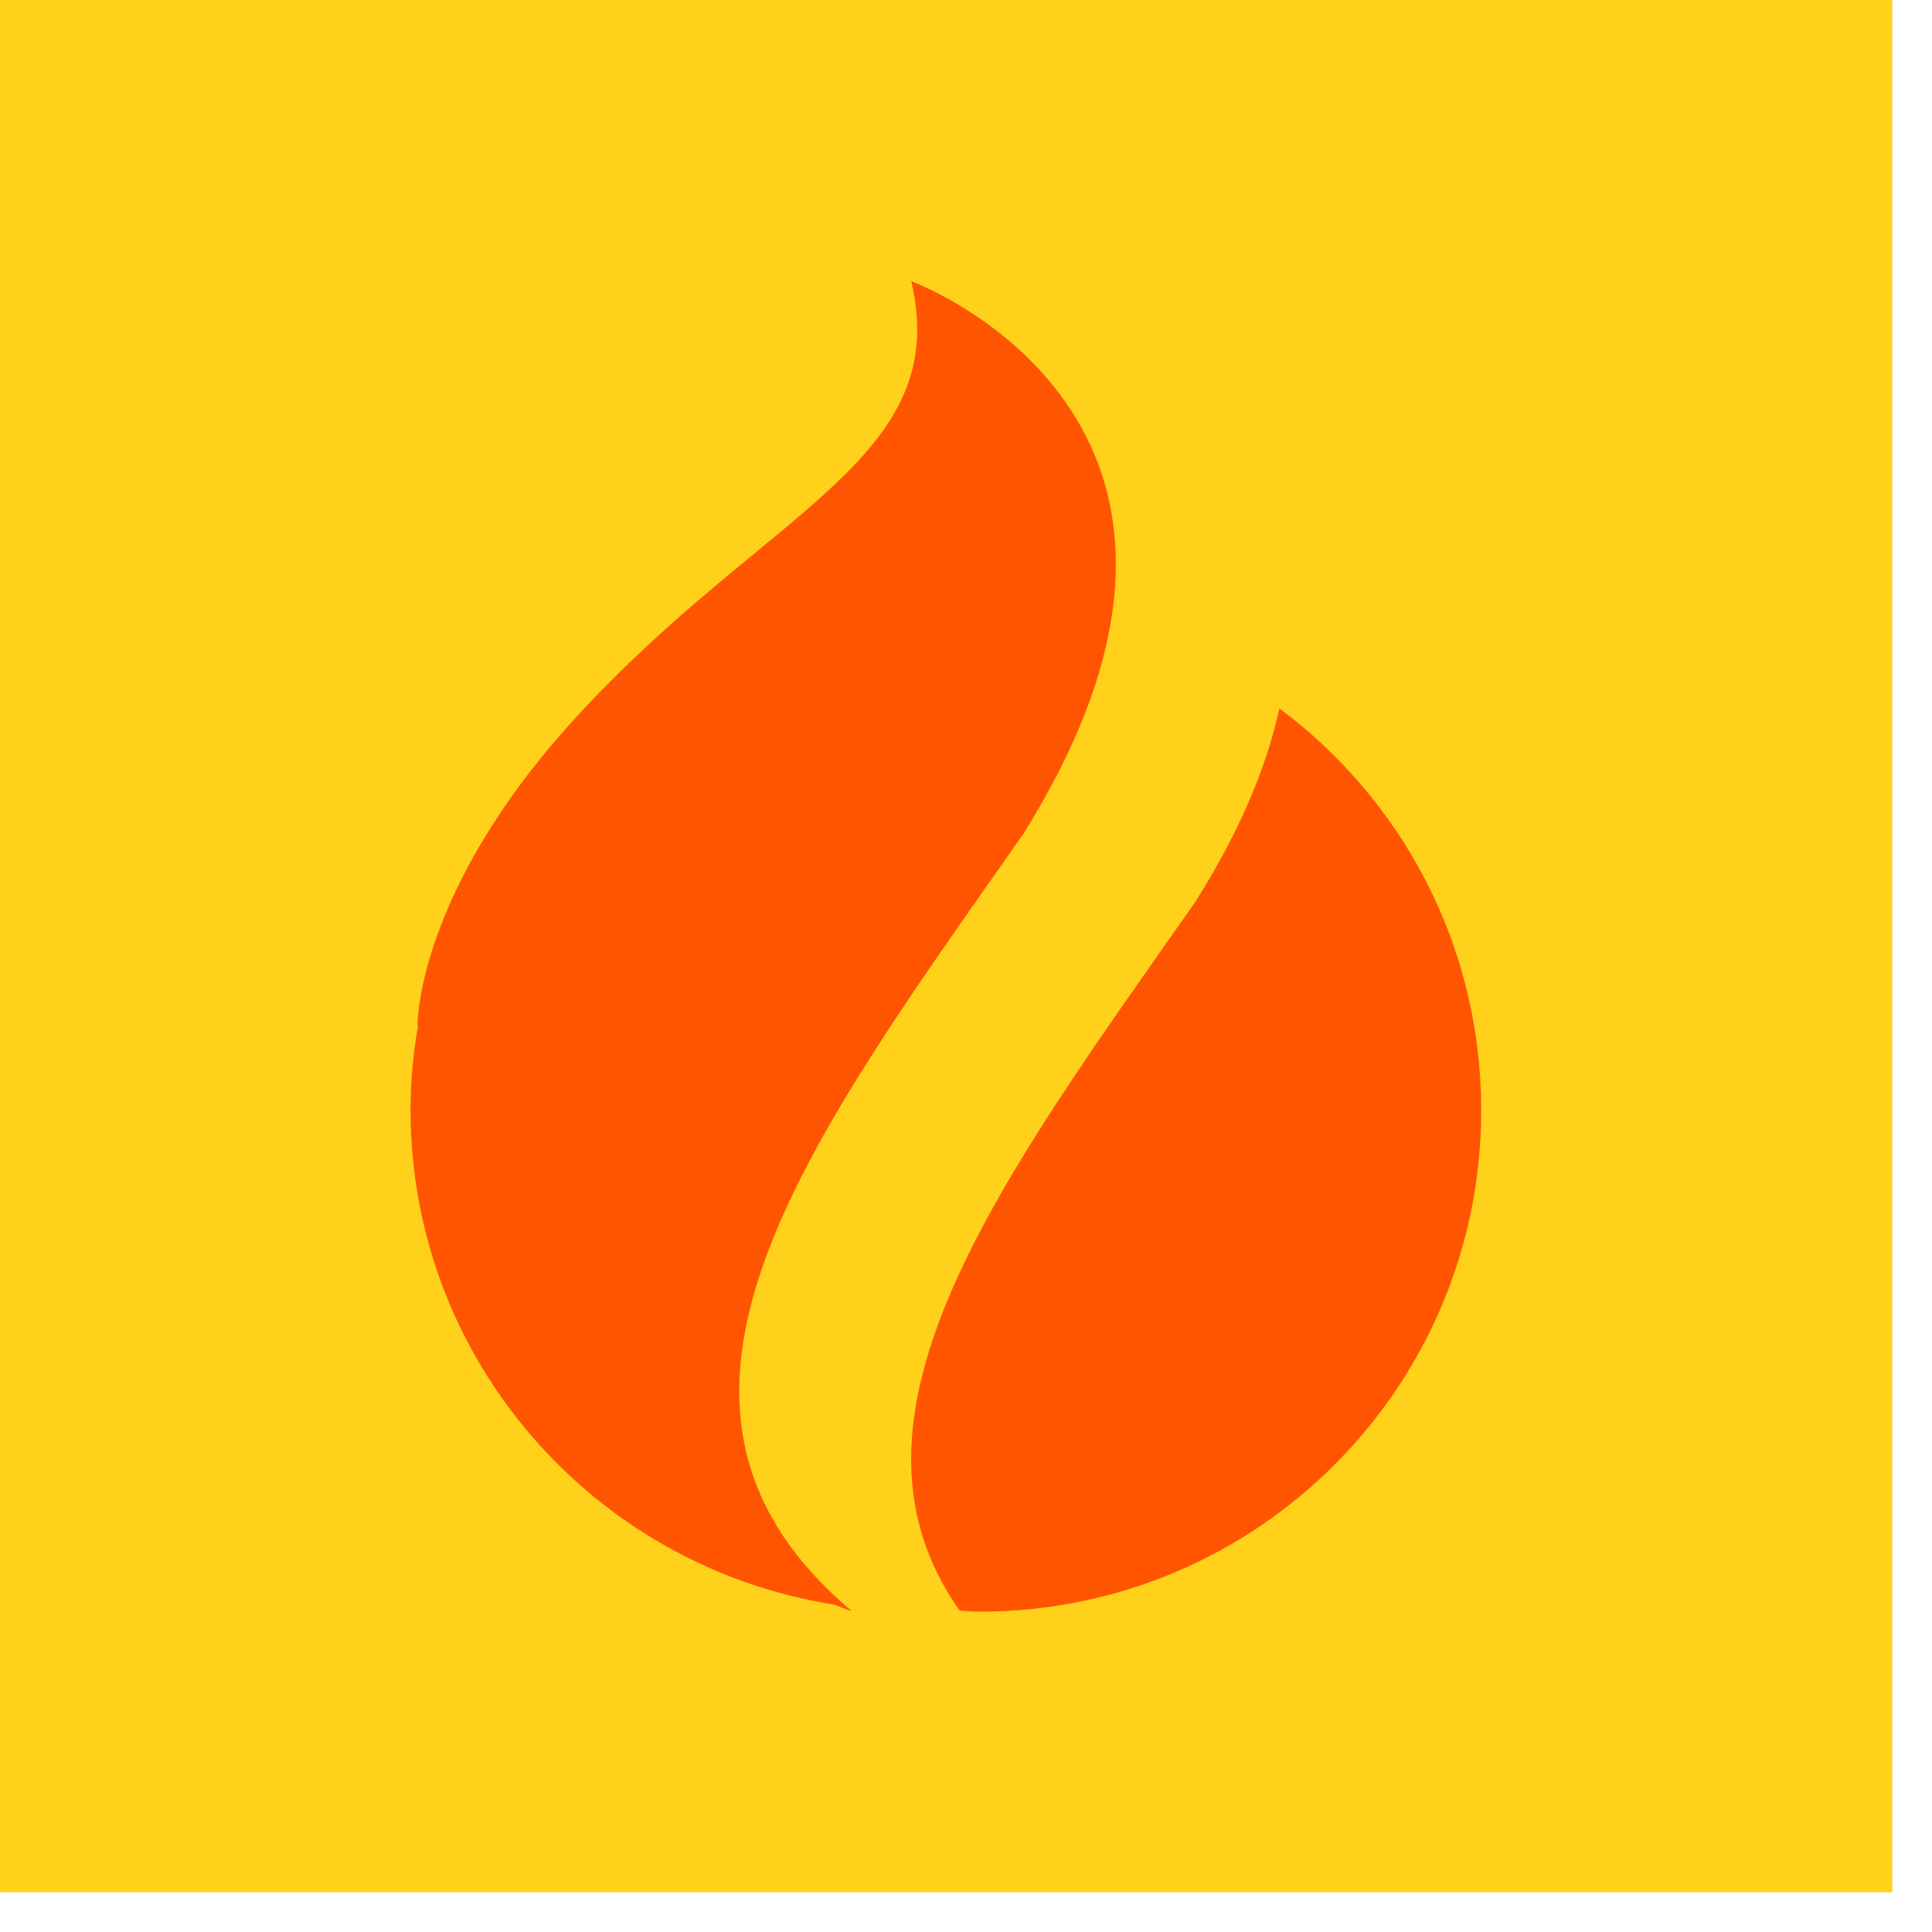
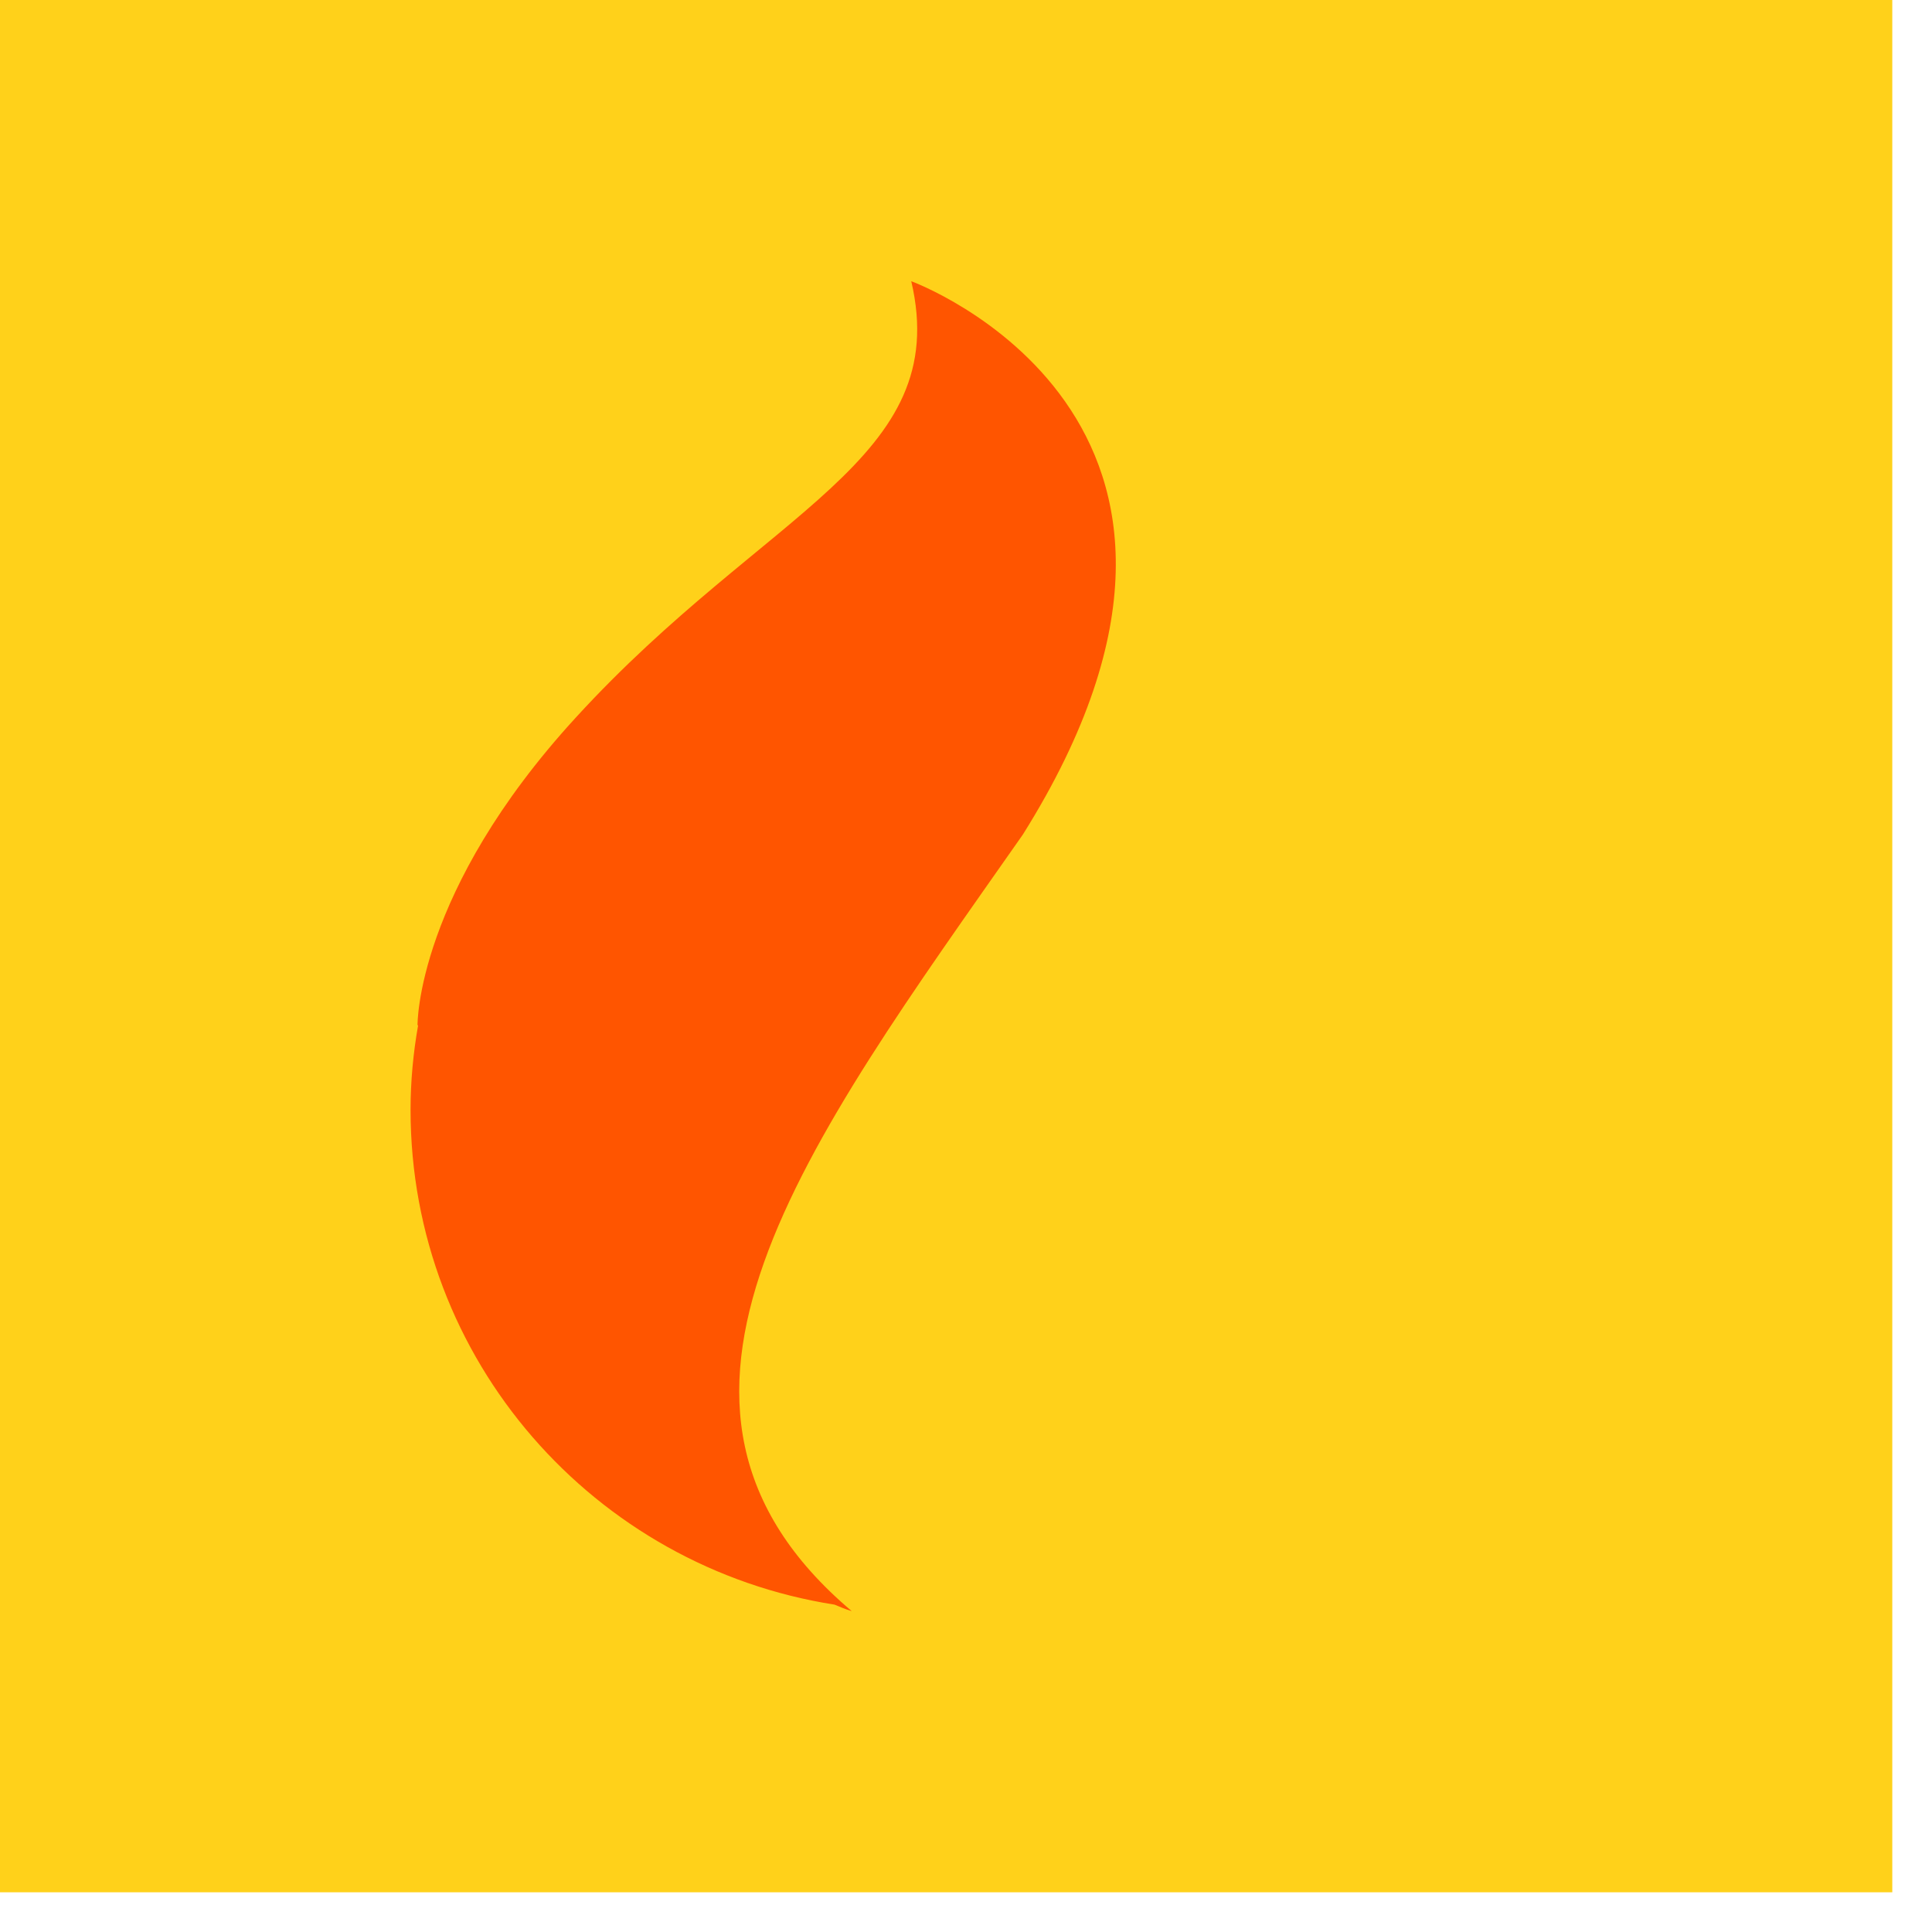
<svg xmlns="http://www.w3.org/2000/svg" width="36" height="36" viewBox="0 0 36 36" fill="none">
-   <path d="M35.26 0H0V35.26H35.26V0Z" fill="#FFD11A" />
+   <path d="M35.26 0H0V35.26H35.26V0" fill="#FFD11A" />
  <path d="M19.06 15.55C23.93 7.78 16.98 5.24 16.98 5.24C17.76 8.57 14.28 9.49 10.73 13.37C7.75 16.62 7.78 19.1 7.78 19.1L7.79 19.11C7.7 19.62 7.65 20.15 7.65 20.68C7.65 25.35 11.08 29.2 15.55 29.9C15.65 29.94 15.76 29.99 15.87 30.02C11.33 26.18 14.99 21.36 19.06 15.55Z" fill="#FF5500" />
-   <path d="M23.84 13.2C23.61 14.25 23.13 15.45 22.27 16.81C18.63 22 15.33 26.39 17.88 30.01C18.01 30.02 18.13 30.03 18.26 30.03C23.42 30.03 27.6 25.85 27.6 20.69C27.6 17.61 26.12 14.9 23.84 13.2Z" fill="#FF5500" />
</svg>